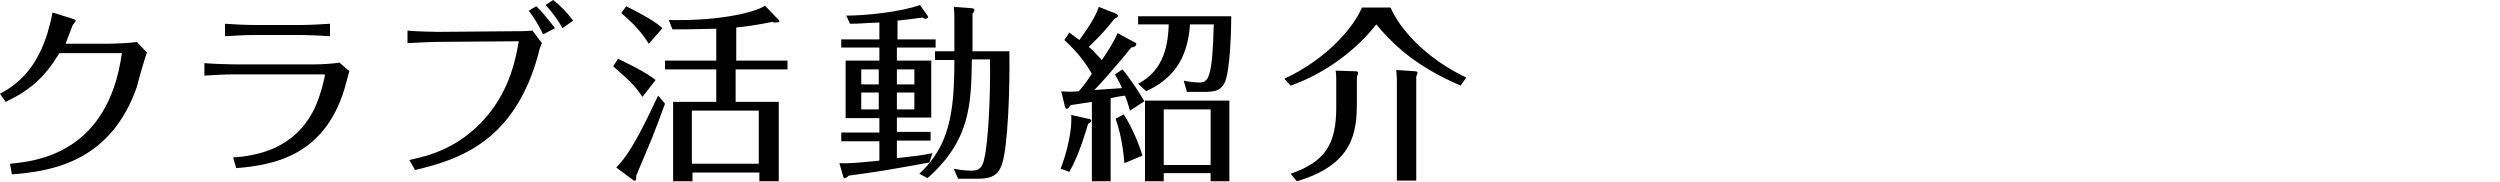
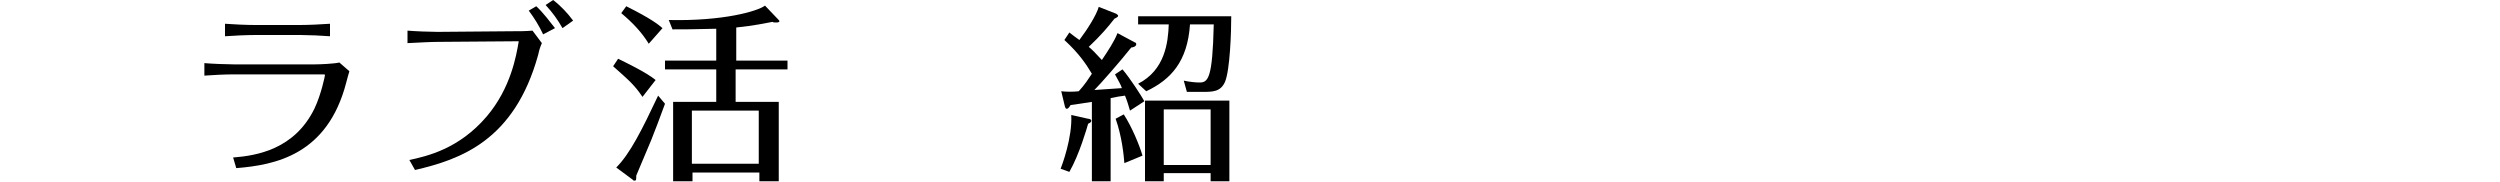
<svg xmlns="http://www.w3.org/2000/svg" version="1.1" id="レイヤー_1" x="0px" y="0px" width="400px" height="29.2px" viewBox="0 0 400 29.2" style="enable-background:new 0 0 400 29.2;" xml:space="preserve">
  <g>
    <g>
      <g>
-         <path d="M0,15C3.8,13,6.1,10,7.6,5.3c0.1-0.5,0.6-2,0.8-3.3L11.6,3c0.2,0.1,0.5,0.1,0.5,0.3c0,0.2-0.5,0.7-0.5,0.8     c-0.4,1-1,2.6-1.1,2.9H17c1,0,4-0.1,4.9-0.3l1.6,1.7c-0.3,0.8-1.4,4.6-1.6,5.5C17.7,25.9,8.3,27.4,1.9,27.9l-0.3-1.7     c4.3-0.4,15.7-1.7,17.9-17.7h-10c-2.3,3.8-4.6,5.9-8.6,7.8L0,15z" />
        <path d="M32.7,10.1c1.1,0.1,3.6,0.2,4.7,0.2h13c0.8,0,3.1-0.1,3.9-0.3l1.6,1.4c-0.2,0.7-0.3,1-0.5,1.8     c-3,11.6-11.4,13.2-17.6,13.7l-0.5-1.7c3.8-0.3,9.8-1.3,13-7.8c1.1-2.3,1.7-5.3,1.7-5.4s-0.2-0.1-0.3-0.1H37.4     c-1.4,0-3.4,0.1-4.7,0.2V10.1z M52.8,5.8c-1.2-0.1-3.5-0.2-4.7-0.2h-7.2c-1.4,0-3.6,0.1-4.9,0.2v-2C37.2,3.9,39.5,4,40.8,4H48     c1.3,0,3.5-0.1,4.8-0.2V5.8z" />
        <path d="M65.5,25.6c2.7-0.6,7.9-1.7,12.4-7c3.8-4.5,4.7-9.6,5.1-12L70.1,6.7c-1.1,0-2.9,0.1-4.9,0.2v-2C66.3,5,68.8,5.1,70,5.1     L81.7,5c1.3,0,2.4,0,3.5-0.1l1.5,2c-0.3,0.7-0.4,1-0.6,1.9c-3.8,13.7-12.4,16.7-19.7,18.4L65.5,25.6z M86.9,5.5     c-0.6-1.3-1.4-2.6-2.3-3.8L85.8,1c1.1,1,2.2,2.5,3,3.5L86.9,5.5z M88.5,0c1.3,1,2.3,2.1,3.2,3.3L90,4.5c-0.8-1.4-1.6-2.5-2.7-3.7     L88.5,0z" />
        <path d="M102.8,15.5c-1.3-1.9-2-2.5-4.7-4.9l0.8-1.2c1,0.5,4.4,2.1,6,3.4L102.8,15.5z M106.4,16.6c-0.5,1.4-1.9,5.1-2.2,5.8     c-2,4.8-2.3,5.4-2.4,5.7c0,0.7,0,0.8-0.3,0.8c-0.1,0-0.2,0-0.2-0.1l-2.7-2c2.2-2.2,4.1-6,6.7-11.5L106.4,16.6z M103.8,7     c-1.1-1.8-2.5-3.3-4.4-4.9l0.8-1.1c4,2,5.1,2.9,5.8,3.5L103.8,7z M117.7,9.7h8.3v1.4h-8.3v5.2h6.9V29h-3.1v-1.4h-10.7V29h-3.1     V16.3h6.9v-5.2h-8.2V9.7h8.2V4.6c-3.6,0.1-5.6,0.1-7,0.1l-0.6-1.5c8.7,0.2,14.2-1.4,15.4-2.3l2.1,2.2c0.1,0.1,0.2,0.2,0.2,0.3     c0,0.2-0.4,0.2-0.6,0.2c-0.1,0-0.4,0-0.5-0.1c-1.1,0.2-2.9,0.6-5.8,0.9V9.7z M121.4,26.2v-8.5h-10.7v8.5H121.4z" />
-         <path d="M143.5,6.3h6.2v1.3h-6.2v2.1h5.5v9.1h-5.5v2.3h5.4v1.4h-5.4v2.8c1.8-0.2,3.9-0.4,5.7-0.8l-0.5,1.5     c-5.5,1-8.9,1.6-12.9,2.1c-0.1,0.1-0.4,0.4-0.6,0.4c-0.2,0-0.3-0.2-0.3-0.3l-0.6-2.1c1.5,0.1,3.4-0.1,6.4-0.4v-3.1h-6.1v-1.4h6.1     v-2.3h-5.4V9.7h5.4V7.6h-6.1V6.3h6.1V3.6c-2.8,0.1-3,0.2-4.7,0.2l-0.6-1.3c3.1,0,8.8-0.6,11.8-1.7l1.2,1.7     c0.1,0.1,0.1,0.2,0.1,0.2c0,0.2-0.3,0.3-0.4,0.3c-0.2,0-0.4-0.1-0.5-0.2c-1.6,0.2-2,0.3-4,0.5V6.3z M140.6,13.5v-2.4h-2.8v2.4     H140.6z M137.8,14.8v2.7h2.8v-2.7H137.8z M146.3,13.5v-2.4h-2.8v2.4H146.3z M143.5,14.8v2.7h2.8v-2.7H143.5z M147.1,27.8     c4.8-4.5,5.6-9.7,5.6-18.2h-3.1V8.2h3.1V3c0-0.6,0-1.1-0.1-1.9l2.8,0.2c0.2,0,0.5,0.1,0.5,0.3c0,0.1,0,0.2-0.3,0.6v6h5.9     c0.1,6.9-0.3,15.1-1.1,17.8c-0.6,2.1-1.8,2.6-4,2.6h-3.1l-0.7-1.6c1.5,0.3,2.5,0.3,2.9,0.3c1.2,0,1.7-0.5,2-2     c0.6-2.5,1-9.7,0.9-15.8h-2.9c-0.1,7.3-0.3,13-7.1,19L147.1,27.8z" />
        <path d="M174.1,19c0.2,0,0.5,0.1,0.5,0.3c0,0.3-0.3,0.4-0.5,0.5c-0.2,0.7-1.4,4.9-3,7.7l-1.4-0.5c0.2-0.5,1.9-5,1.7-8.6L174.1,19     z M181.6,6.8c0.1,0,0.2,0.1,0.2,0.3c0,0.3-0.5,0.5-0.8,0.5c-1.9,2.4-5,5.9-5.9,6.8c1.3-0.1,3.1-0.2,4.4-0.3     c-0.1-0.4-0.5-1.1-1.1-2.2l1.2-0.8c1.2,1.4,3,4.2,3.5,5.1l-2.3,1.5c-0.3-1-0.4-1.4-0.8-2.4c-0.9,0.1-1.3,0.2-2.3,0.4v13.3h-3     V16.3c-1.8,0.3-2.7,0.4-3.4,0.5c-0.1,0.1-0.3,0.6-0.6,0.6c-0.2,0-0.2-0.1-0.3-0.3l-0.6-2.5c0.8,0.1,2,0.1,2.8,0     c1-1.1,1.5-1.9,2.1-2.8c-0.9-1.5-2-3.2-4.4-5.4l0.8-1.2c0.5,0.4,0.9,0.7,1.6,1.2c1.2-1.6,2.7-3.9,3.1-5.3l2.8,1.1     c0.1,0.1,0.3,0.2,0.3,0.3c0,0.2-0.2,0.3-0.6,0.5c-1,1.3-2.2,2.7-4.1,4.5c0.4,0.3,1.1,1,2.1,2.1c1-1.5,2-3,2.5-4.3L181.6,6.8z      M179.8,18.3c1.3,2,2.5,4.9,3,6.6l-2.9,1.2c-0.1-1.3-0.4-4.3-1.4-7.1L179.8,18.3z M182.1,13.4c4.3-2.2,4.8-6.6,4.9-9.5h-4.9V2.6     H197c0,2.5-0.2,8.6-1,10.5c-0.7,1.6-2,1.6-3.6,1.6h-2.5l-0.5-1.8c0.9,0.2,1.9,0.3,2.5,0.3c1.4,0,2.1-0.6,2.3-9.3h-3.8     c-0.4,5.9-3,8.8-7,10.7L182.1,13.4z M186.2,27.7V29h-3V16.1h13.5V29h-3v-1.3H186.2z M193.7,26.4v-8.9h-7.5v8.9H193.7z" />
-         <path d="M222.5,1.2c1.3,3.2,5.5,8.1,12.1,11.2l-0.9,1.3c-6.2-2.7-10-5.6-13.5-9.8c-3,3.9-8,7.8-13.7,9.8l-1-1.1     c6.9-3.2,11.2-8.4,12.4-11.4H222.5z M213.8,13c0-0.5,0-1.1-0.1-1.7l3.1,0.1c0.2,0,0.5,0,0.5,0.3c0,0.1-0.1,0.3-0.2,0.6v4     c0,4.8-0.5,10-9.6,12.7l-1-1.2c5.5-1.9,7.3-4.7,7.3-10.6V13z M226.4,11.4c0.2,0,0.4,0,0.4,0.3c0,0.1-0.1,0.3-0.2,0.5v16.7h-3.1     V13c0-0.9-0.1-1.6-0.1-1.8L226.4,11.4z" />
      </g>
    </g>
  </g>
</svg>